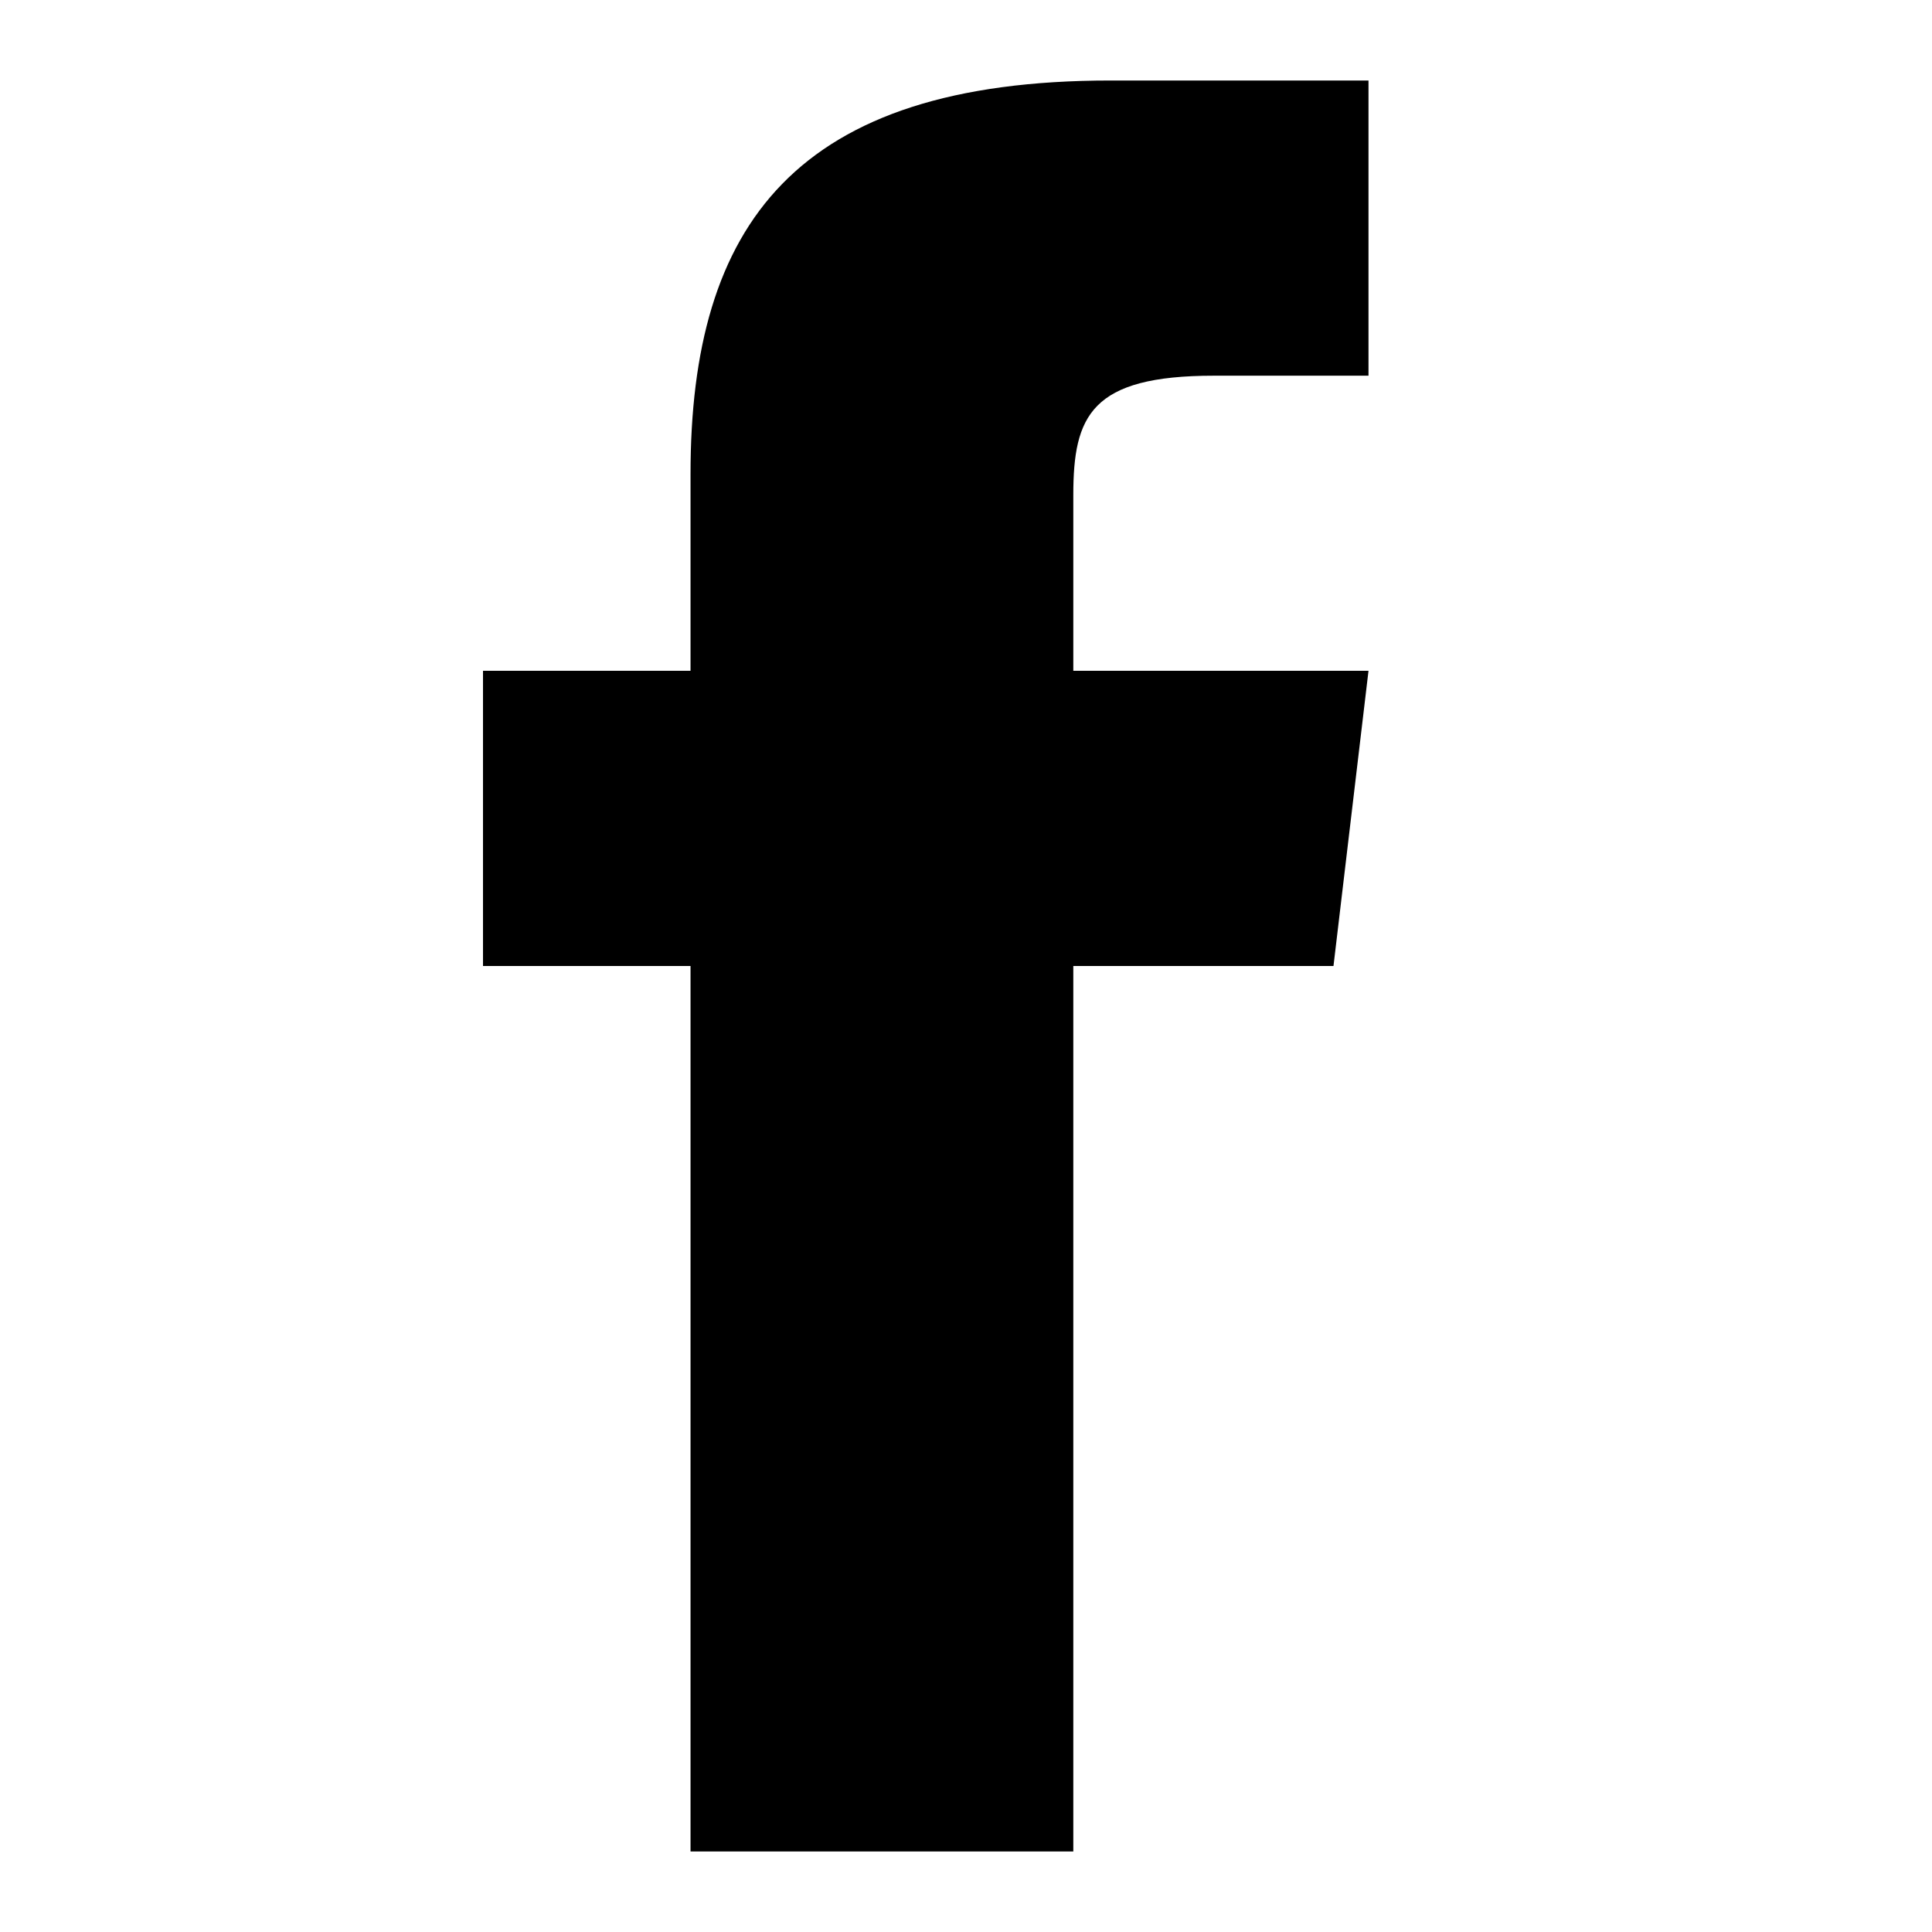
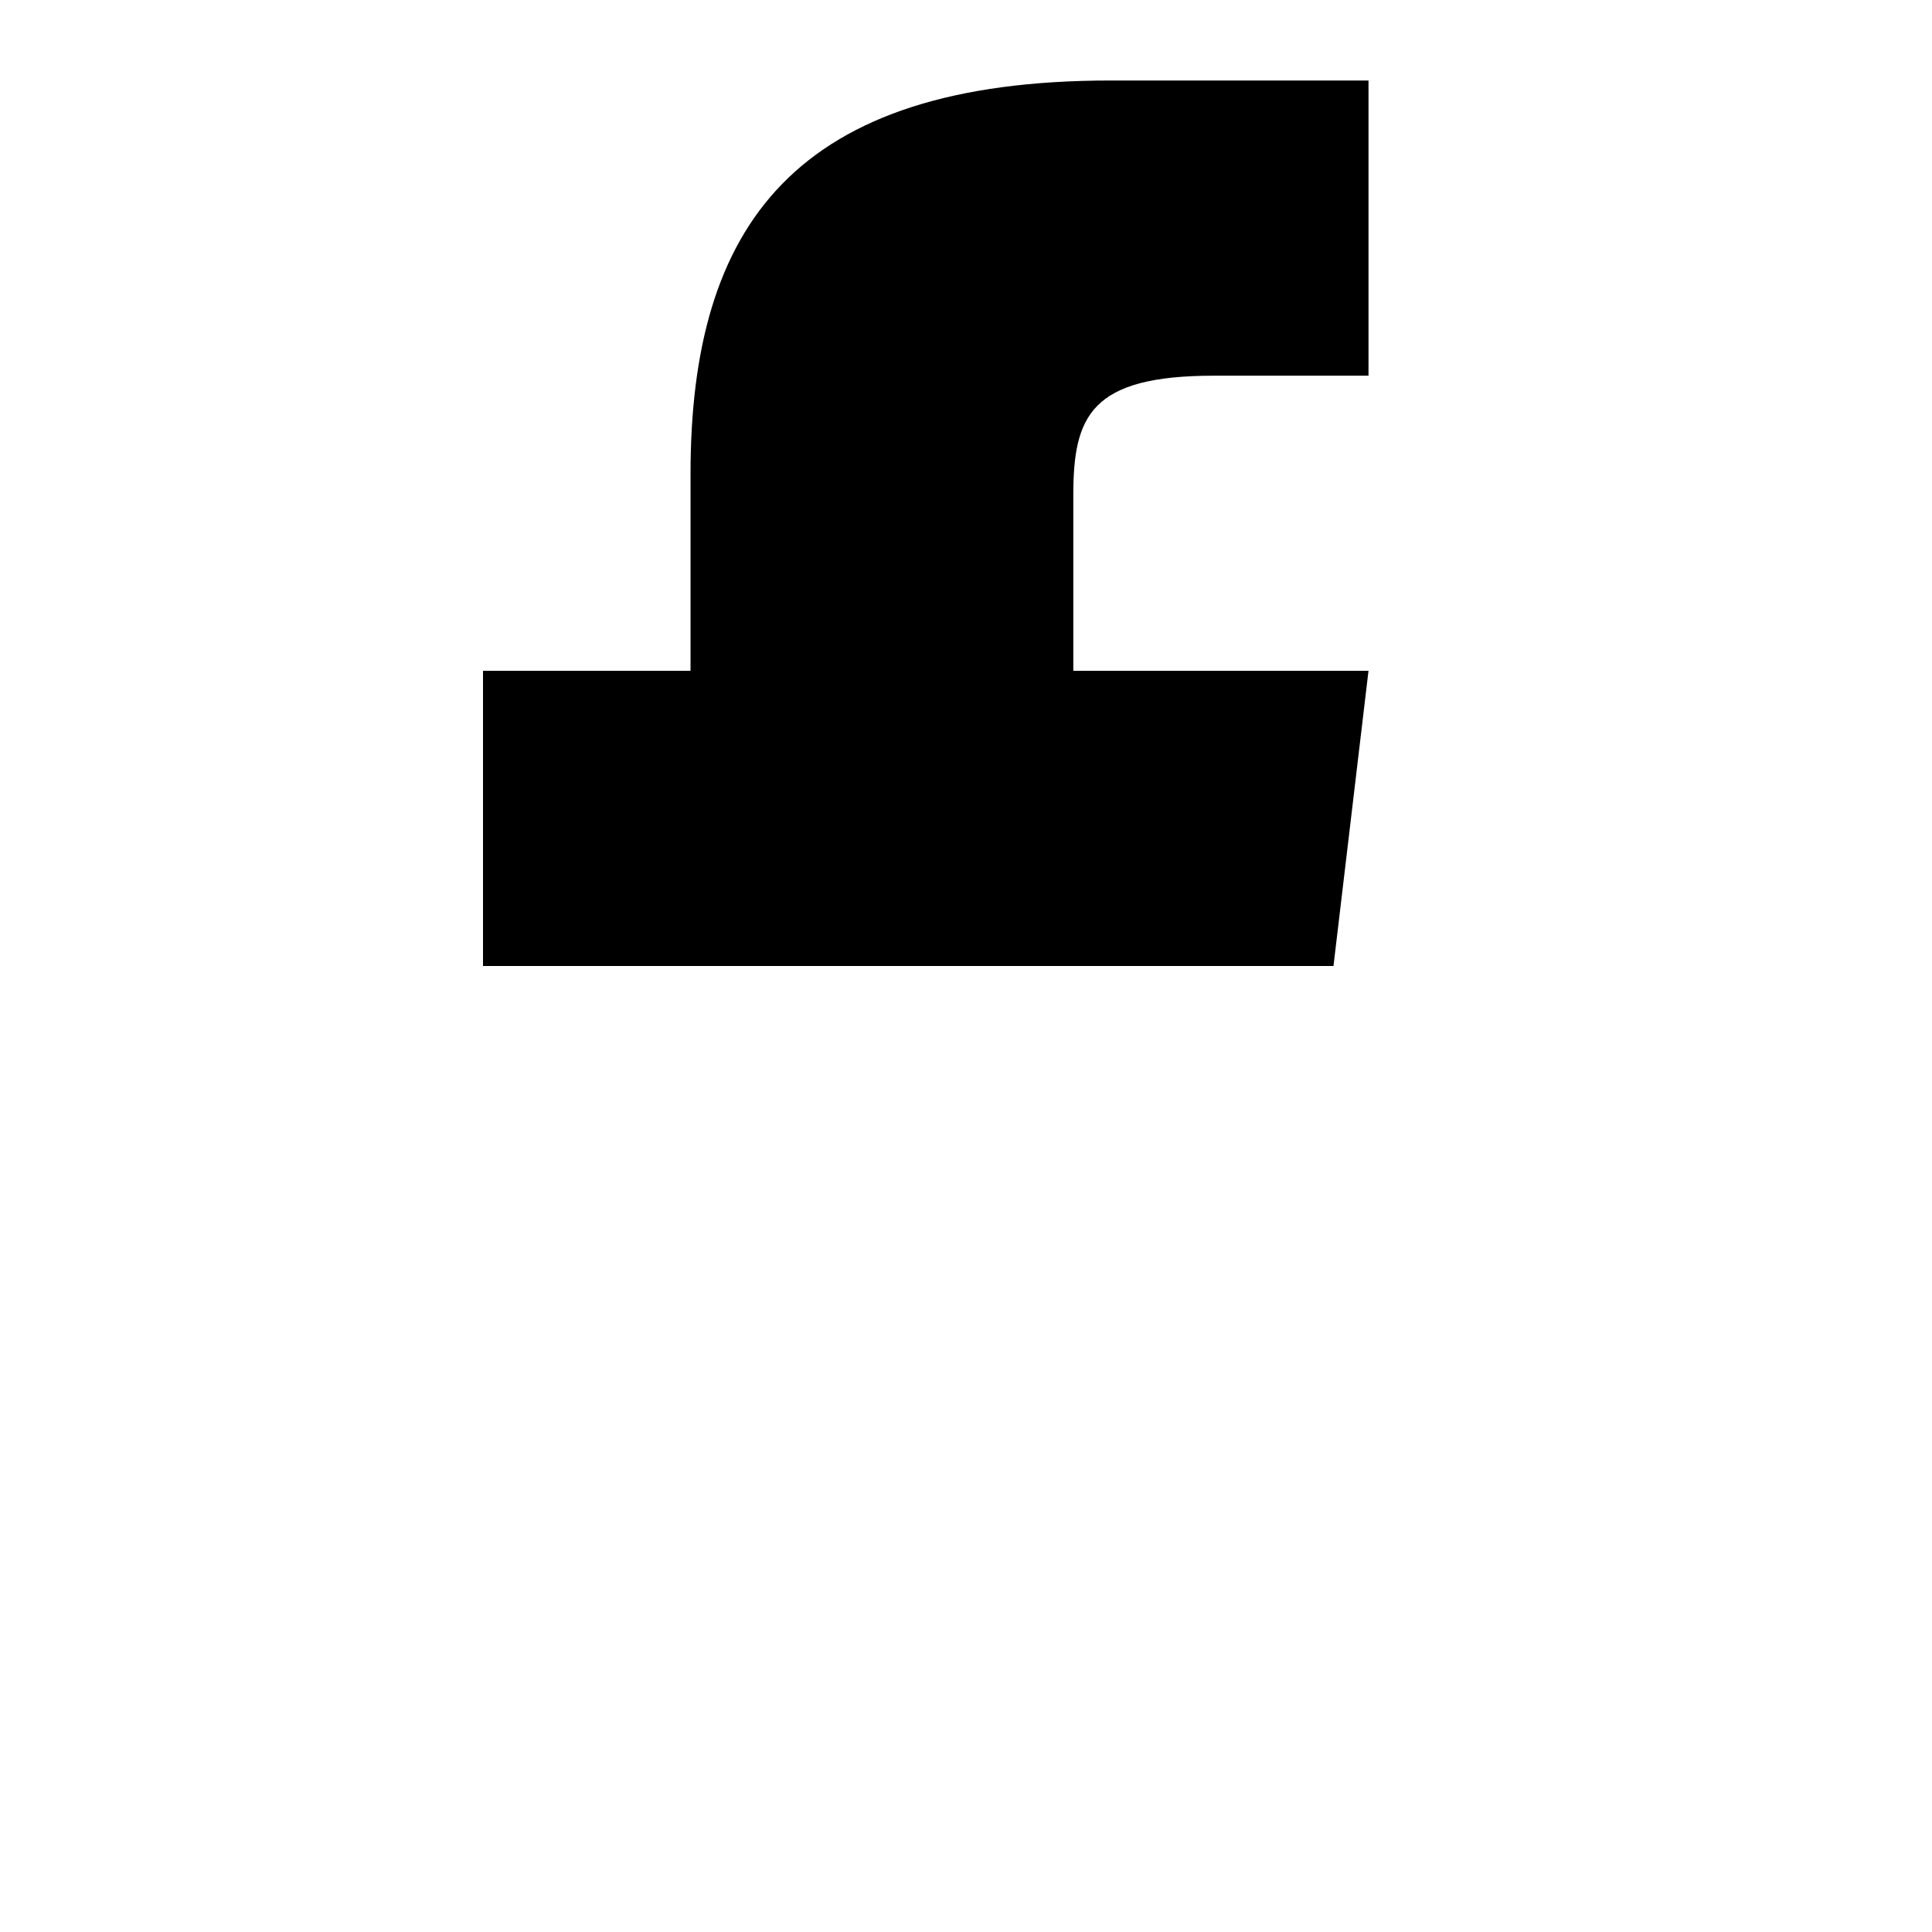
<svg xmlns="http://www.w3.org/2000/svg" width="24" height="24" viewBox="0 0 24 24" fill="none">
-   <path d="M13.333 8.333V6.151C13.333 5.165 13.551 4.667 15.081 4.667H17V1H13.797C9.873 1 8.578 2.799 8.578 5.887V8.333H6V12H8.578V23H13.333V12H16.565L17 8.333H13.333Z" fill="black" />
+   <path d="M13.333 8.333V6.151C13.333 5.165 13.551 4.667 15.081 4.667H17V1H13.797C9.873 1 8.578 2.799 8.578 5.887V8.333H6V12H8.578H13.333V12H16.565L17 8.333H13.333Z" fill="black" />
</svg>